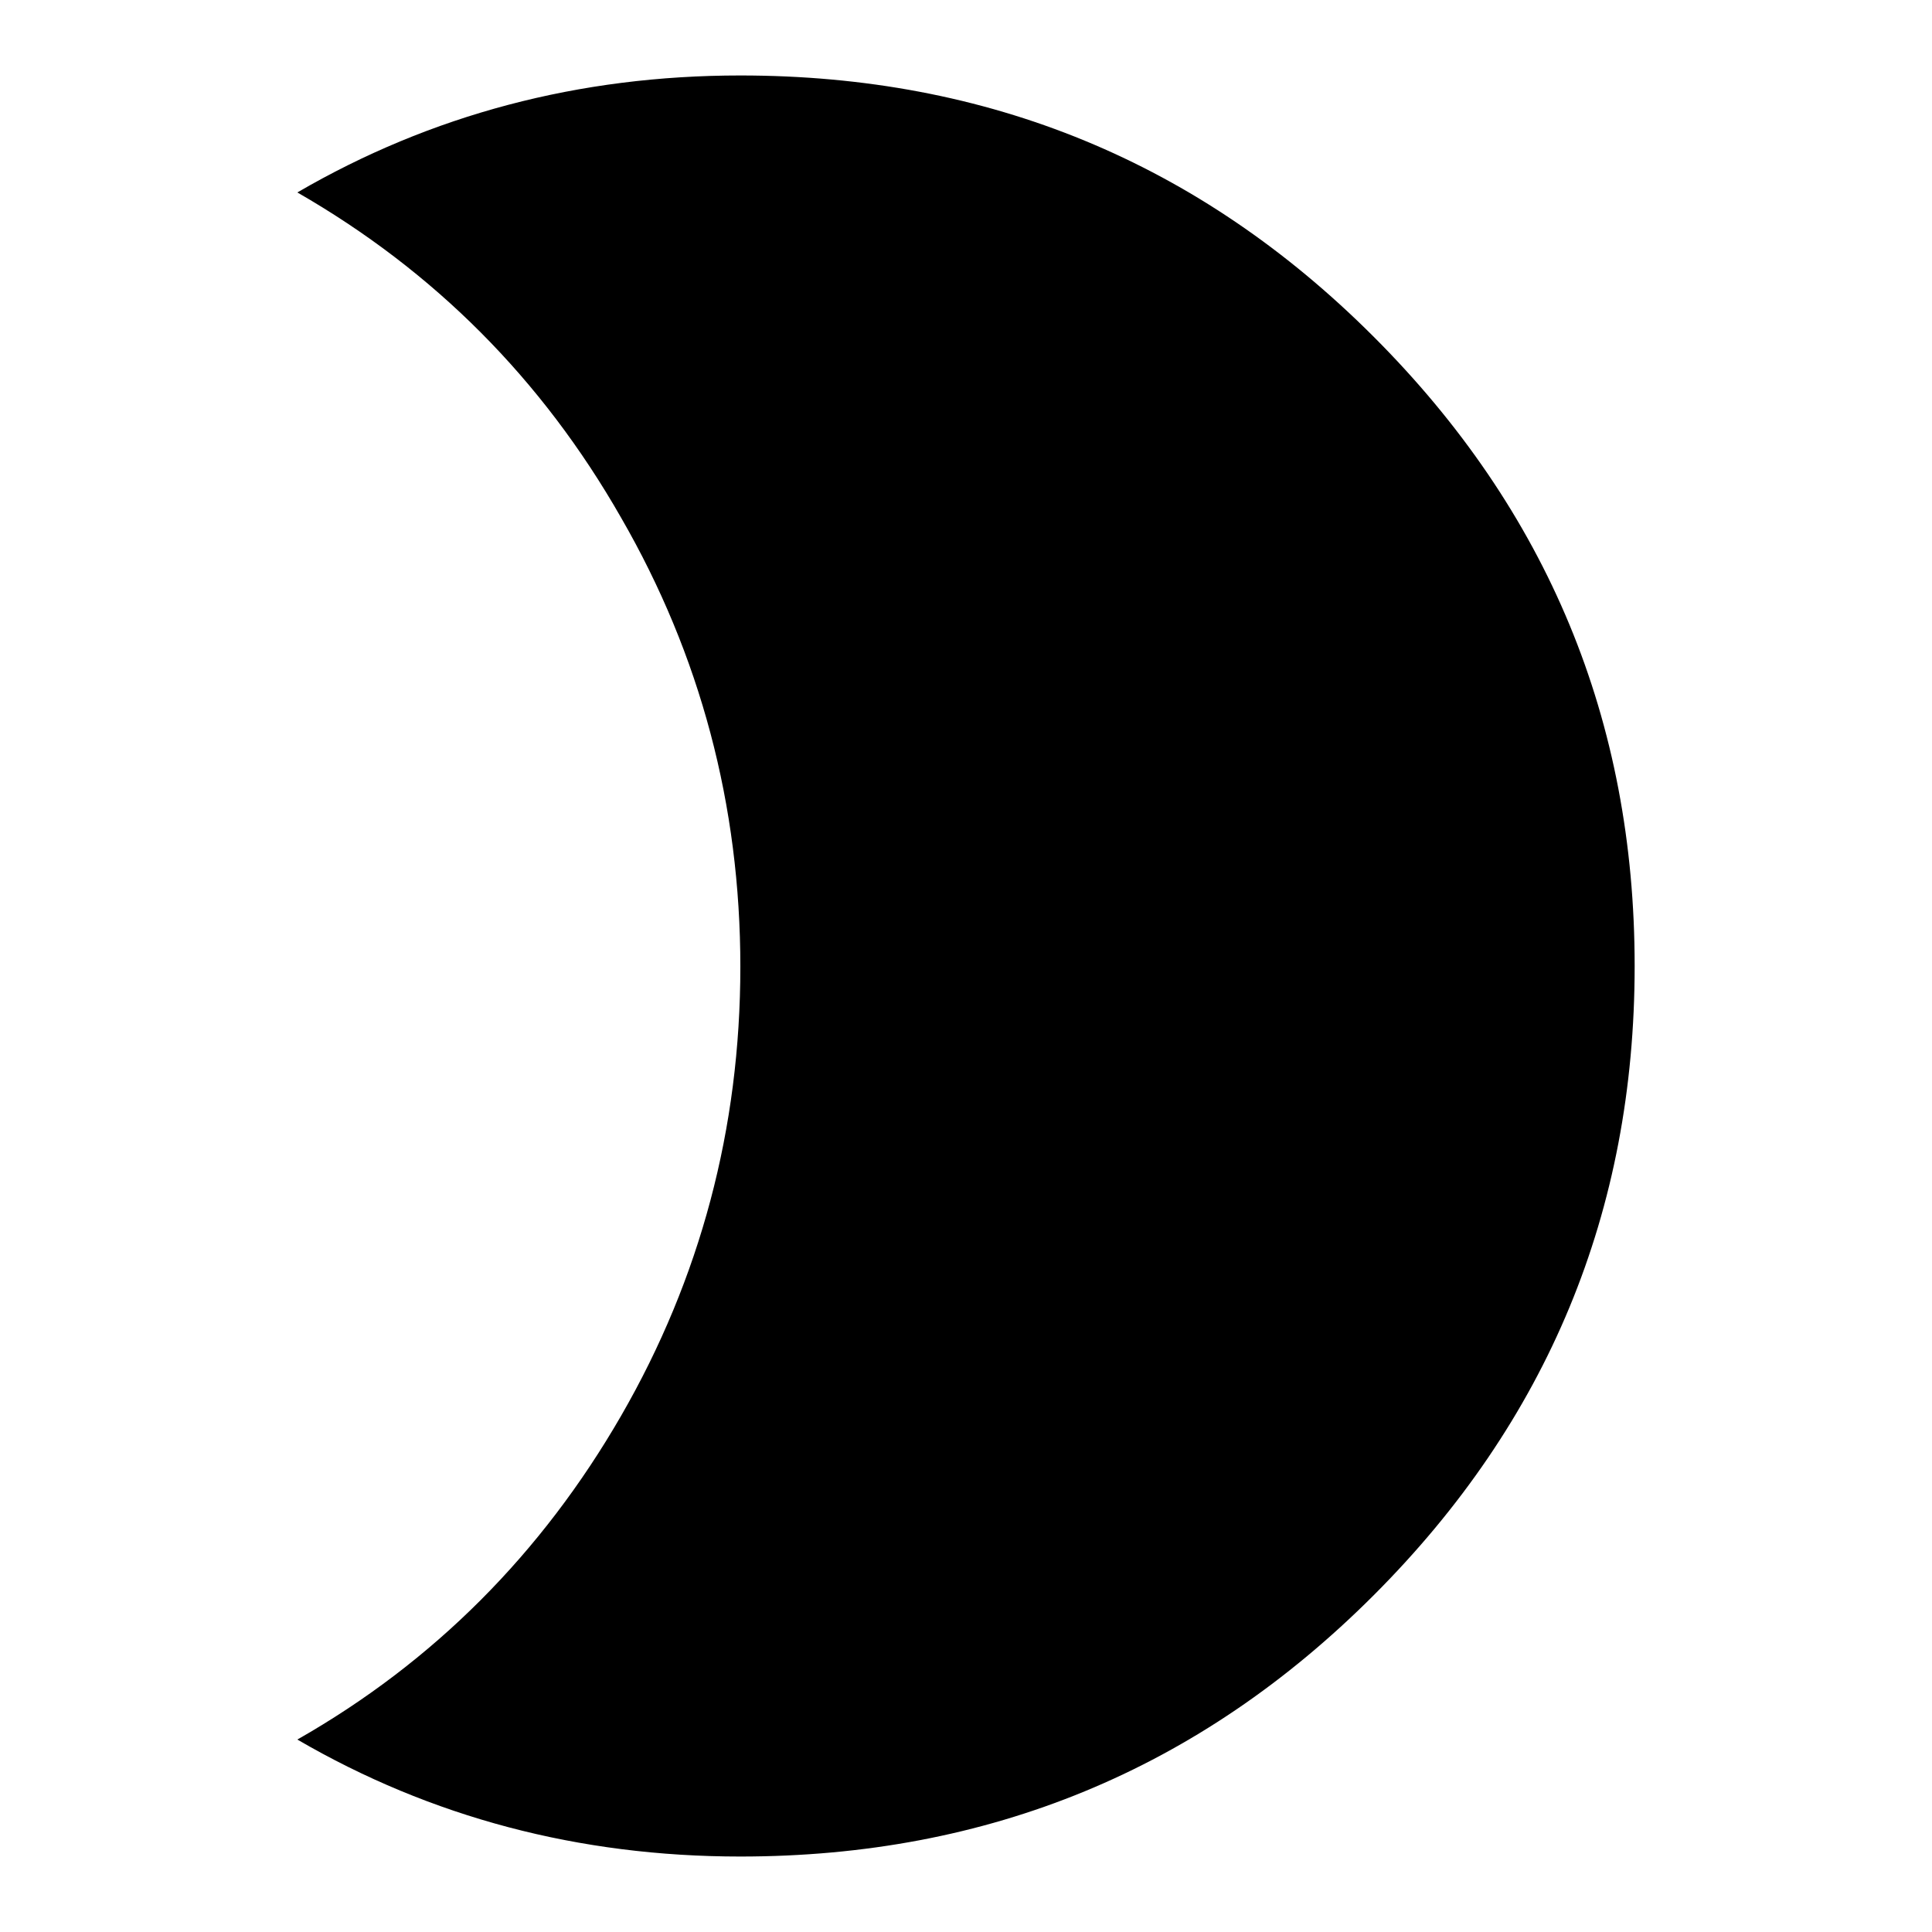
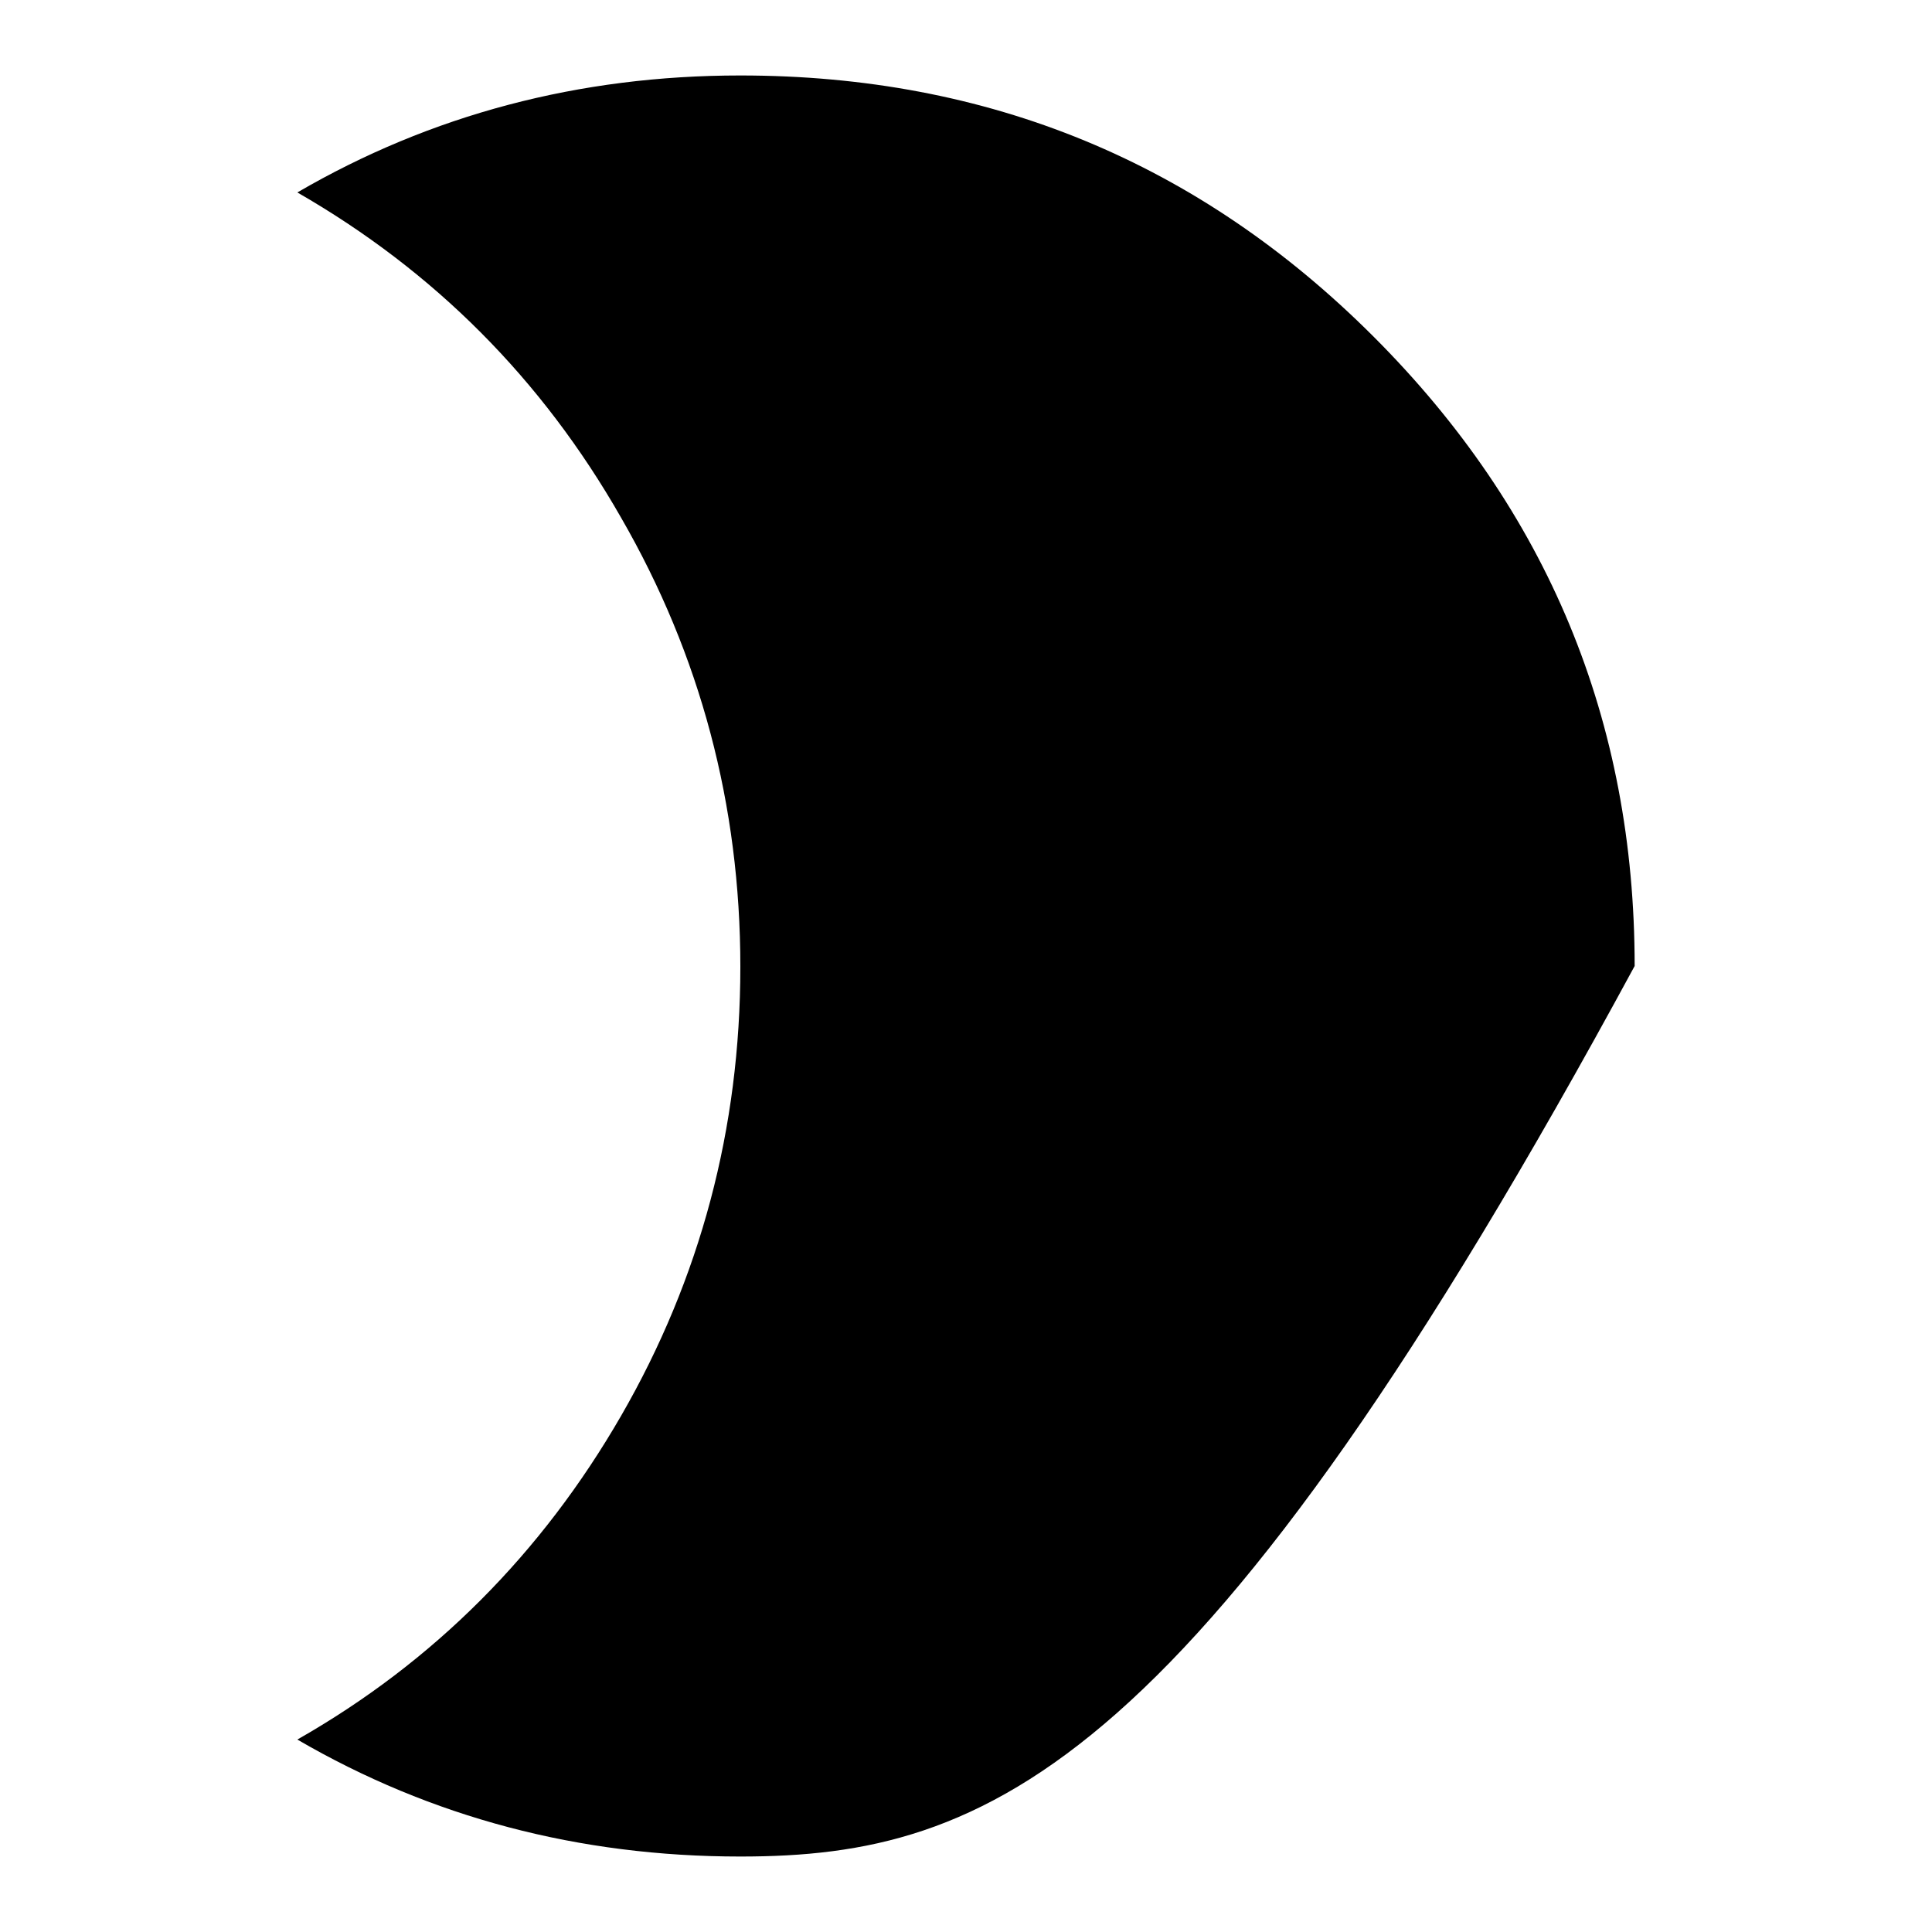
<svg xmlns="http://www.w3.org/2000/svg" version="1.1" x="0px" y="0px" viewBox="0 0 256 256" enable-background="new 0 0 256 256" xml:space="preserve">
  <g>
-     <path fill="#000000" d="M98.1,10c32.9,0,60.8,11.5,83.9,34.6c23.1,23.1,34.6,50.9,34.6,83.4s-11.5,60.3-34.6,83.4 C158.9,234.5,131,246,98.1,246c-21.4,0-41-5.2-58.7-15.5c18.1-10.3,32.4-24.7,42.9-42.9s15.8-38.1,15.8-59.5 c0-21.4-5.3-41.3-15.8-59.5C71.8,50.2,57.5,35.9,39.4,25.5C57.1,15.2,76.7,10,98.1,10z" />
+     <path fill="#000000" d="M98.1,10c32.9,0,60.8,11.5,83.9,34.6c23.1,23.1,34.6,50.9,34.6,83.4C158.9,234.5,131,246,98.1,246c-21.4,0-41-5.2-58.7-15.5c18.1-10.3,32.4-24.7,42.9-42.9s15.8-38.1,15.8-59.5 c0-21.4-5.3-41.3-15.8-59.5C71.8,50.2,57.5,35.9,39.4,25.5C57.1,15.2,76.7,10,98.1,10z" />
  </g>
</svg>